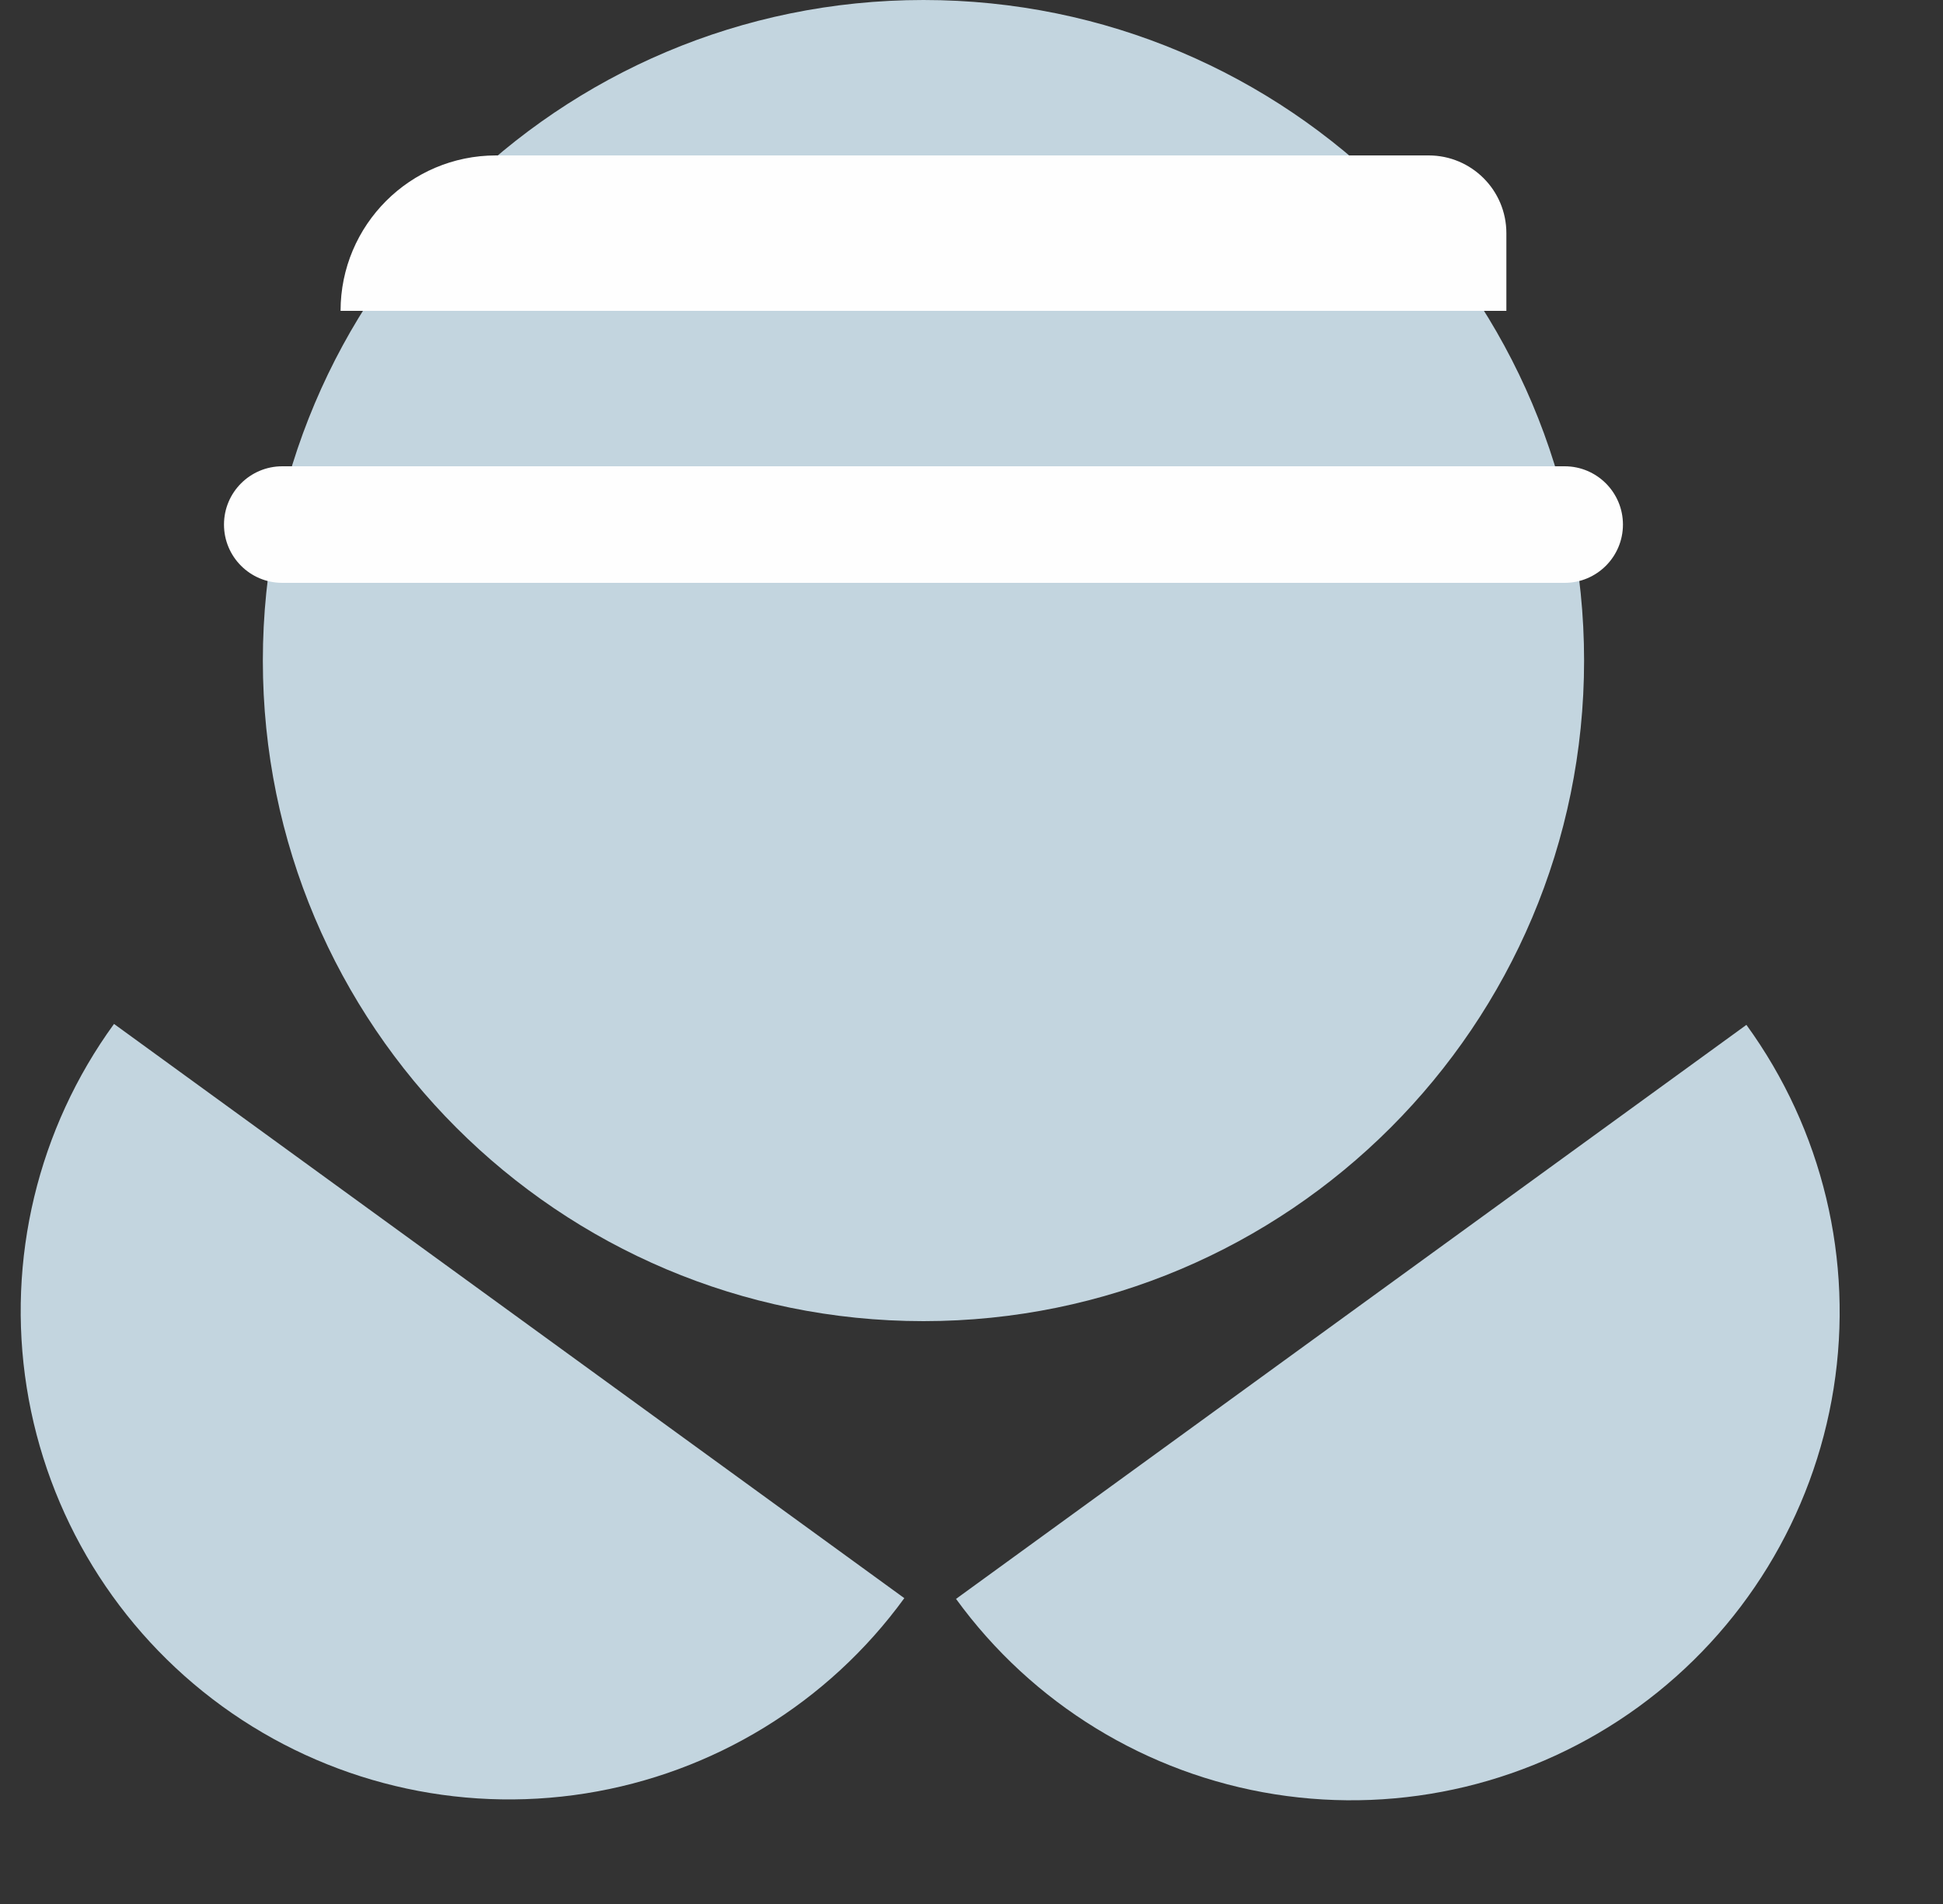
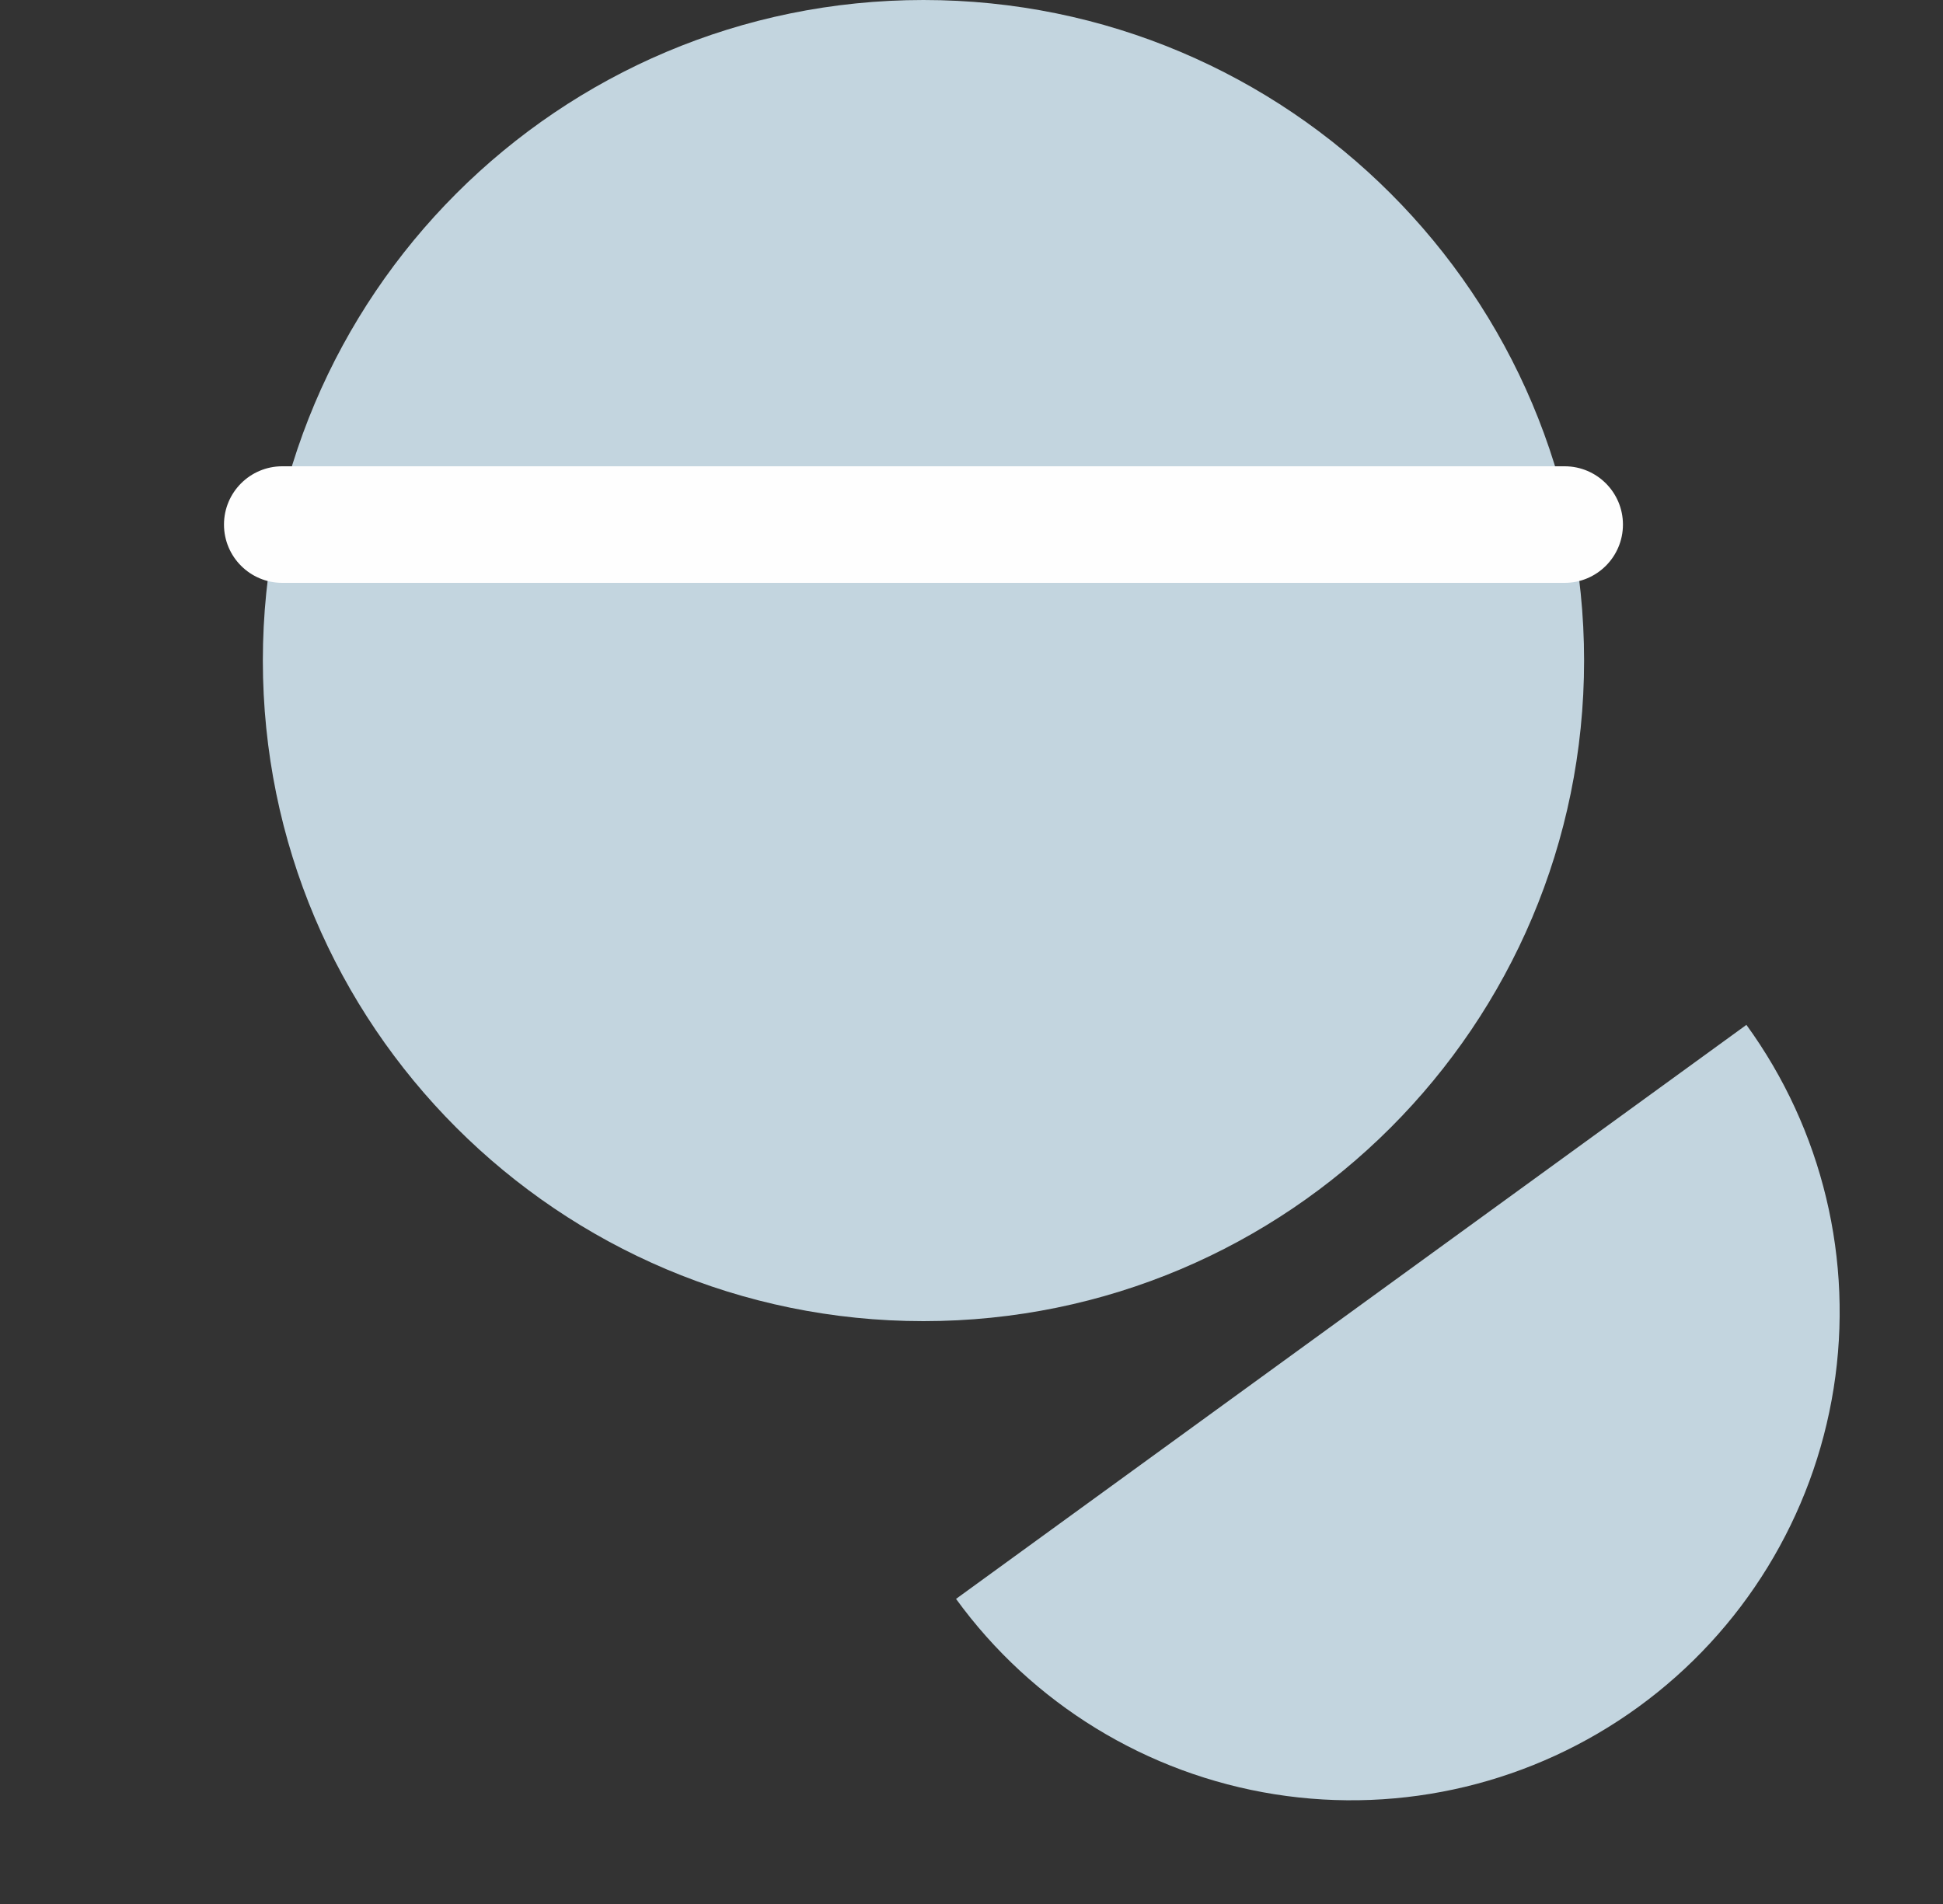
<svg xmlns="http://www.w3.org/2000/svg" width="50" height="49" viewBox="0 0 50 49" fill="none">
  <rect x="0" y="0" width="50" height="49" fill="#333333" stroke="none" />
  <path d="M44.941 26.375C46.9 29.072 47.708 32.437 47.186 35.729C46.664 39.022 44.855 41.972 42.158 43.931C39.461 45.89 36.096 46.698 32.803 46.176C29.511 45.654 26.561 43.846 24.602 41.148L34.771 33.761L44.941 26.375Z" fill="#C3D5DF" />
-   <path d="M23.271 41.129C21.311 43.825 18.36 45.633 15.068 46.154C11.775 46.676 8.41 45.868 5.713 43.908C3.017 41.949 1.209 38.998 0.687 35.705C0.166 32.413 0.974 29.048 2.934 26.351L13.102 33.74L23.271 41.129Z" fill="#C3D5DF" />
  <path d="M40.764 17C40.764 26.389 33.153 34 23.764 34C14.375 34 6.764 26.389 6.764 17C6.764 7.611 14.375 0 23.764 0C33.153 0 40.764 7.611 40.764 17Z" fill="#C3D5DF" />
  <path d="M5.764 13.5C5.764 12.672 6.435 12 7.264 12H40.264C41.092 12 41.764 12.672 41.764 13.5V13.5C41.764 14.328 41.092 15 40.264 15H7.264C6.435 15 5.764 14.328 5.764 13.5V13.5Z" fill="#FEFEFE" />
-   <path d="M8.764 8C8.764 5.791 10.555 4 12.764 4H36.764C37.868 4 38.764 4.895 38.764 6V6V8H8.764V8Z" fill="#FEFEFE" />
</svg>